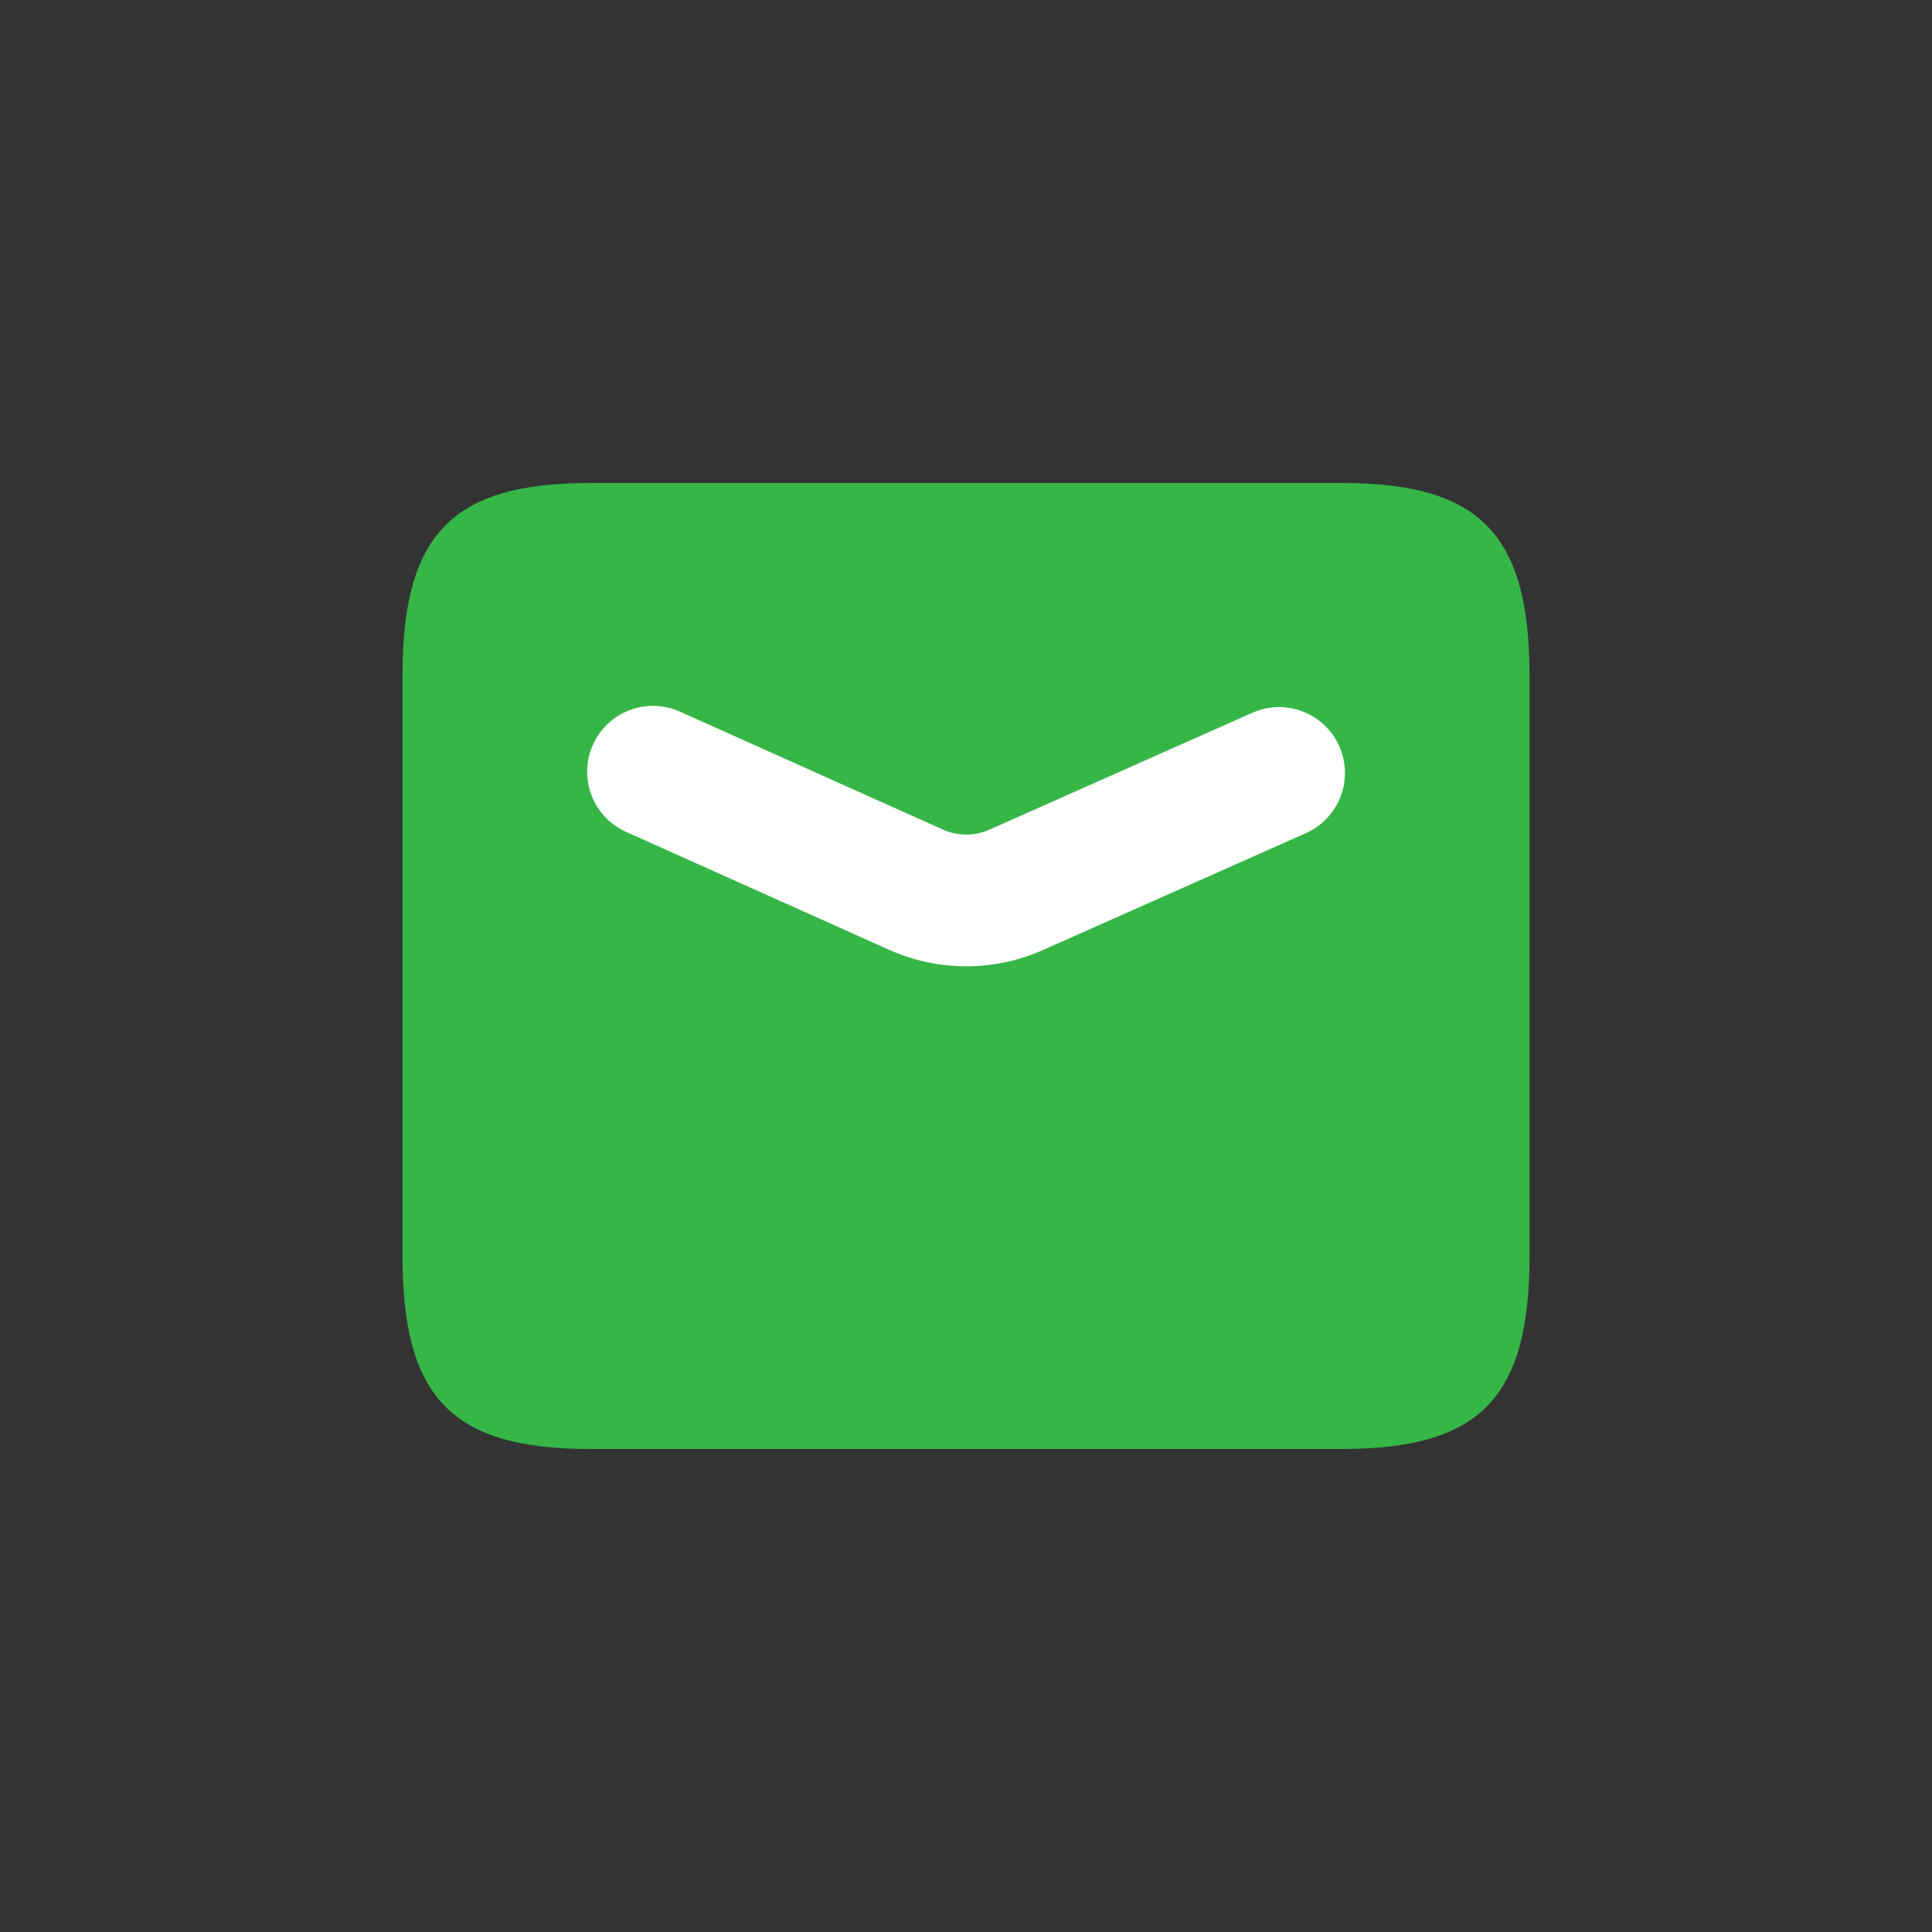
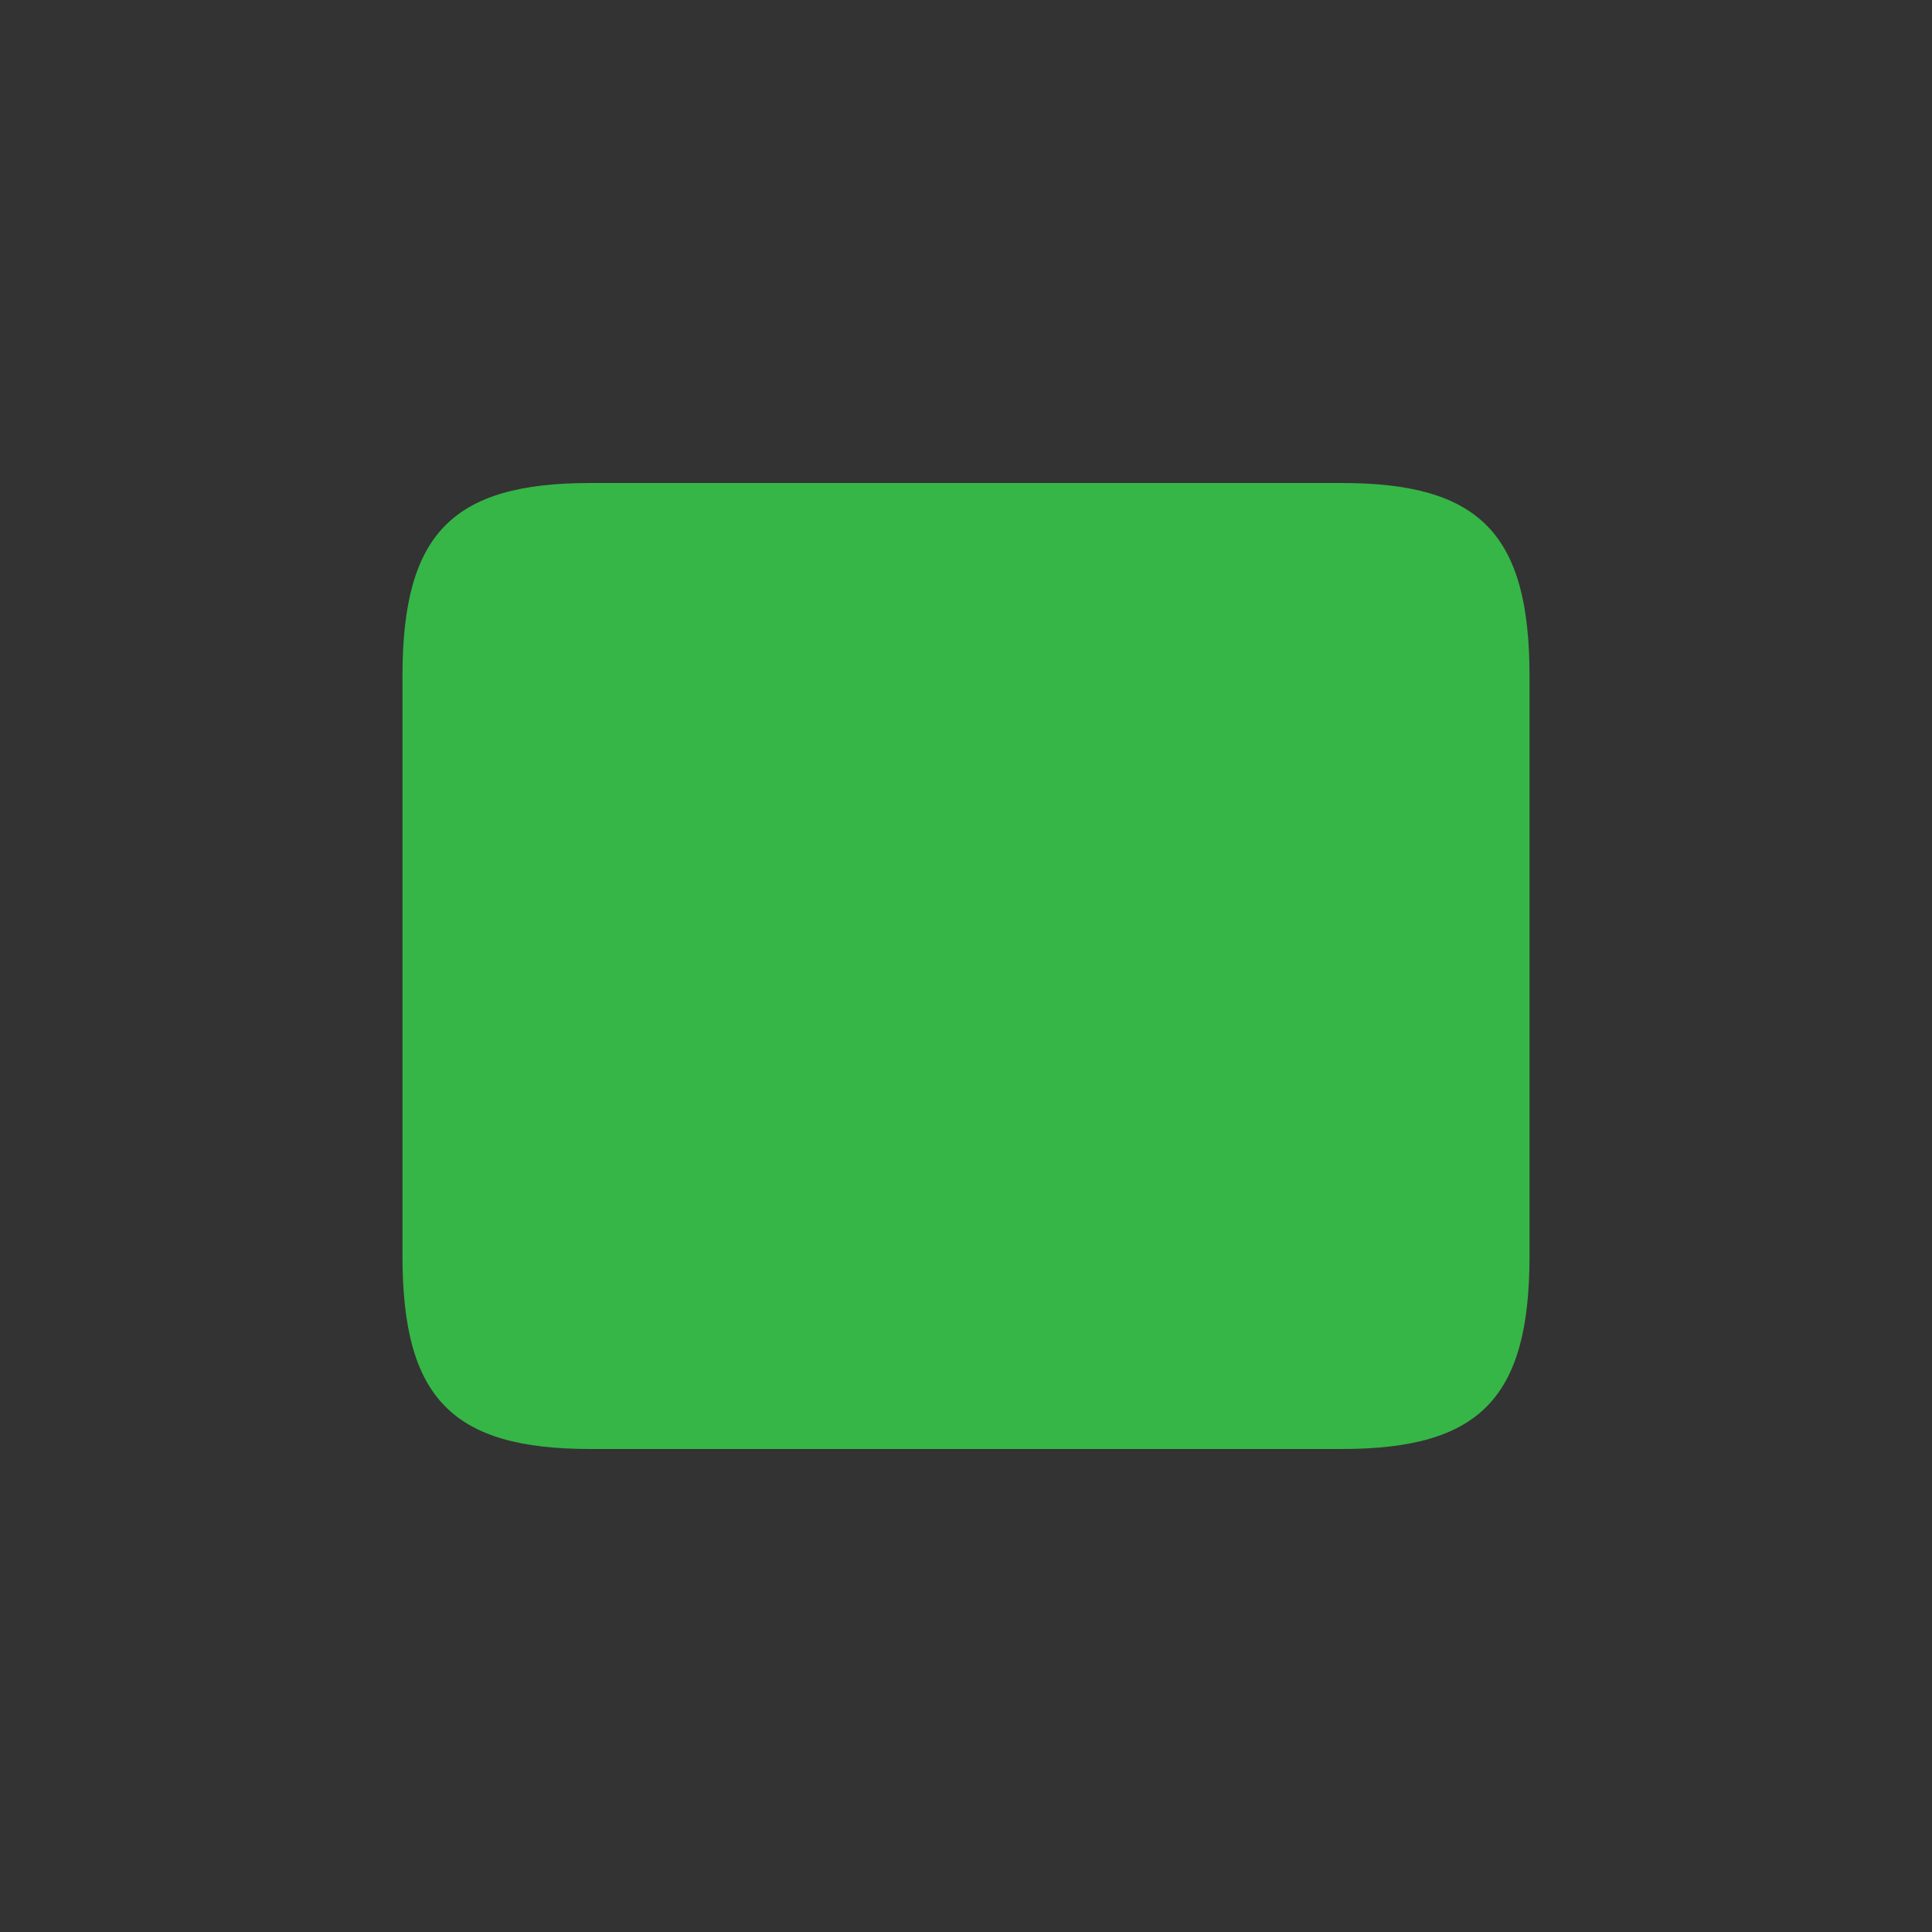
<svg xmlns="http://www.w3.org/2000/svg" width="22" height="22" viewBox="0 0 22 22" fill="none">
  <rect x="0" y="0" width="22" height="22" fill="#333333" stroke="none" />
  <path d="M15.278 5.5H6.722c-1.575 0-2.139.58-2.139 2.2v6.6c0 1.62.564 2.2 2.14 2.2h8.555c1.575 0 2.139-.58 2.139-2.2V7.7c0-1.62-.564-2.2-2.14-2.2" fill="#36B647" />
-   <path d="m7.436 8.788 2.997 1.344a1.4 1.4 0 0 0 1.136.002l2.996-1.332" stroke="#fff" stroke-width="1.5" stroke-linecap="round" stroke-linejoin="round" />
</svg>